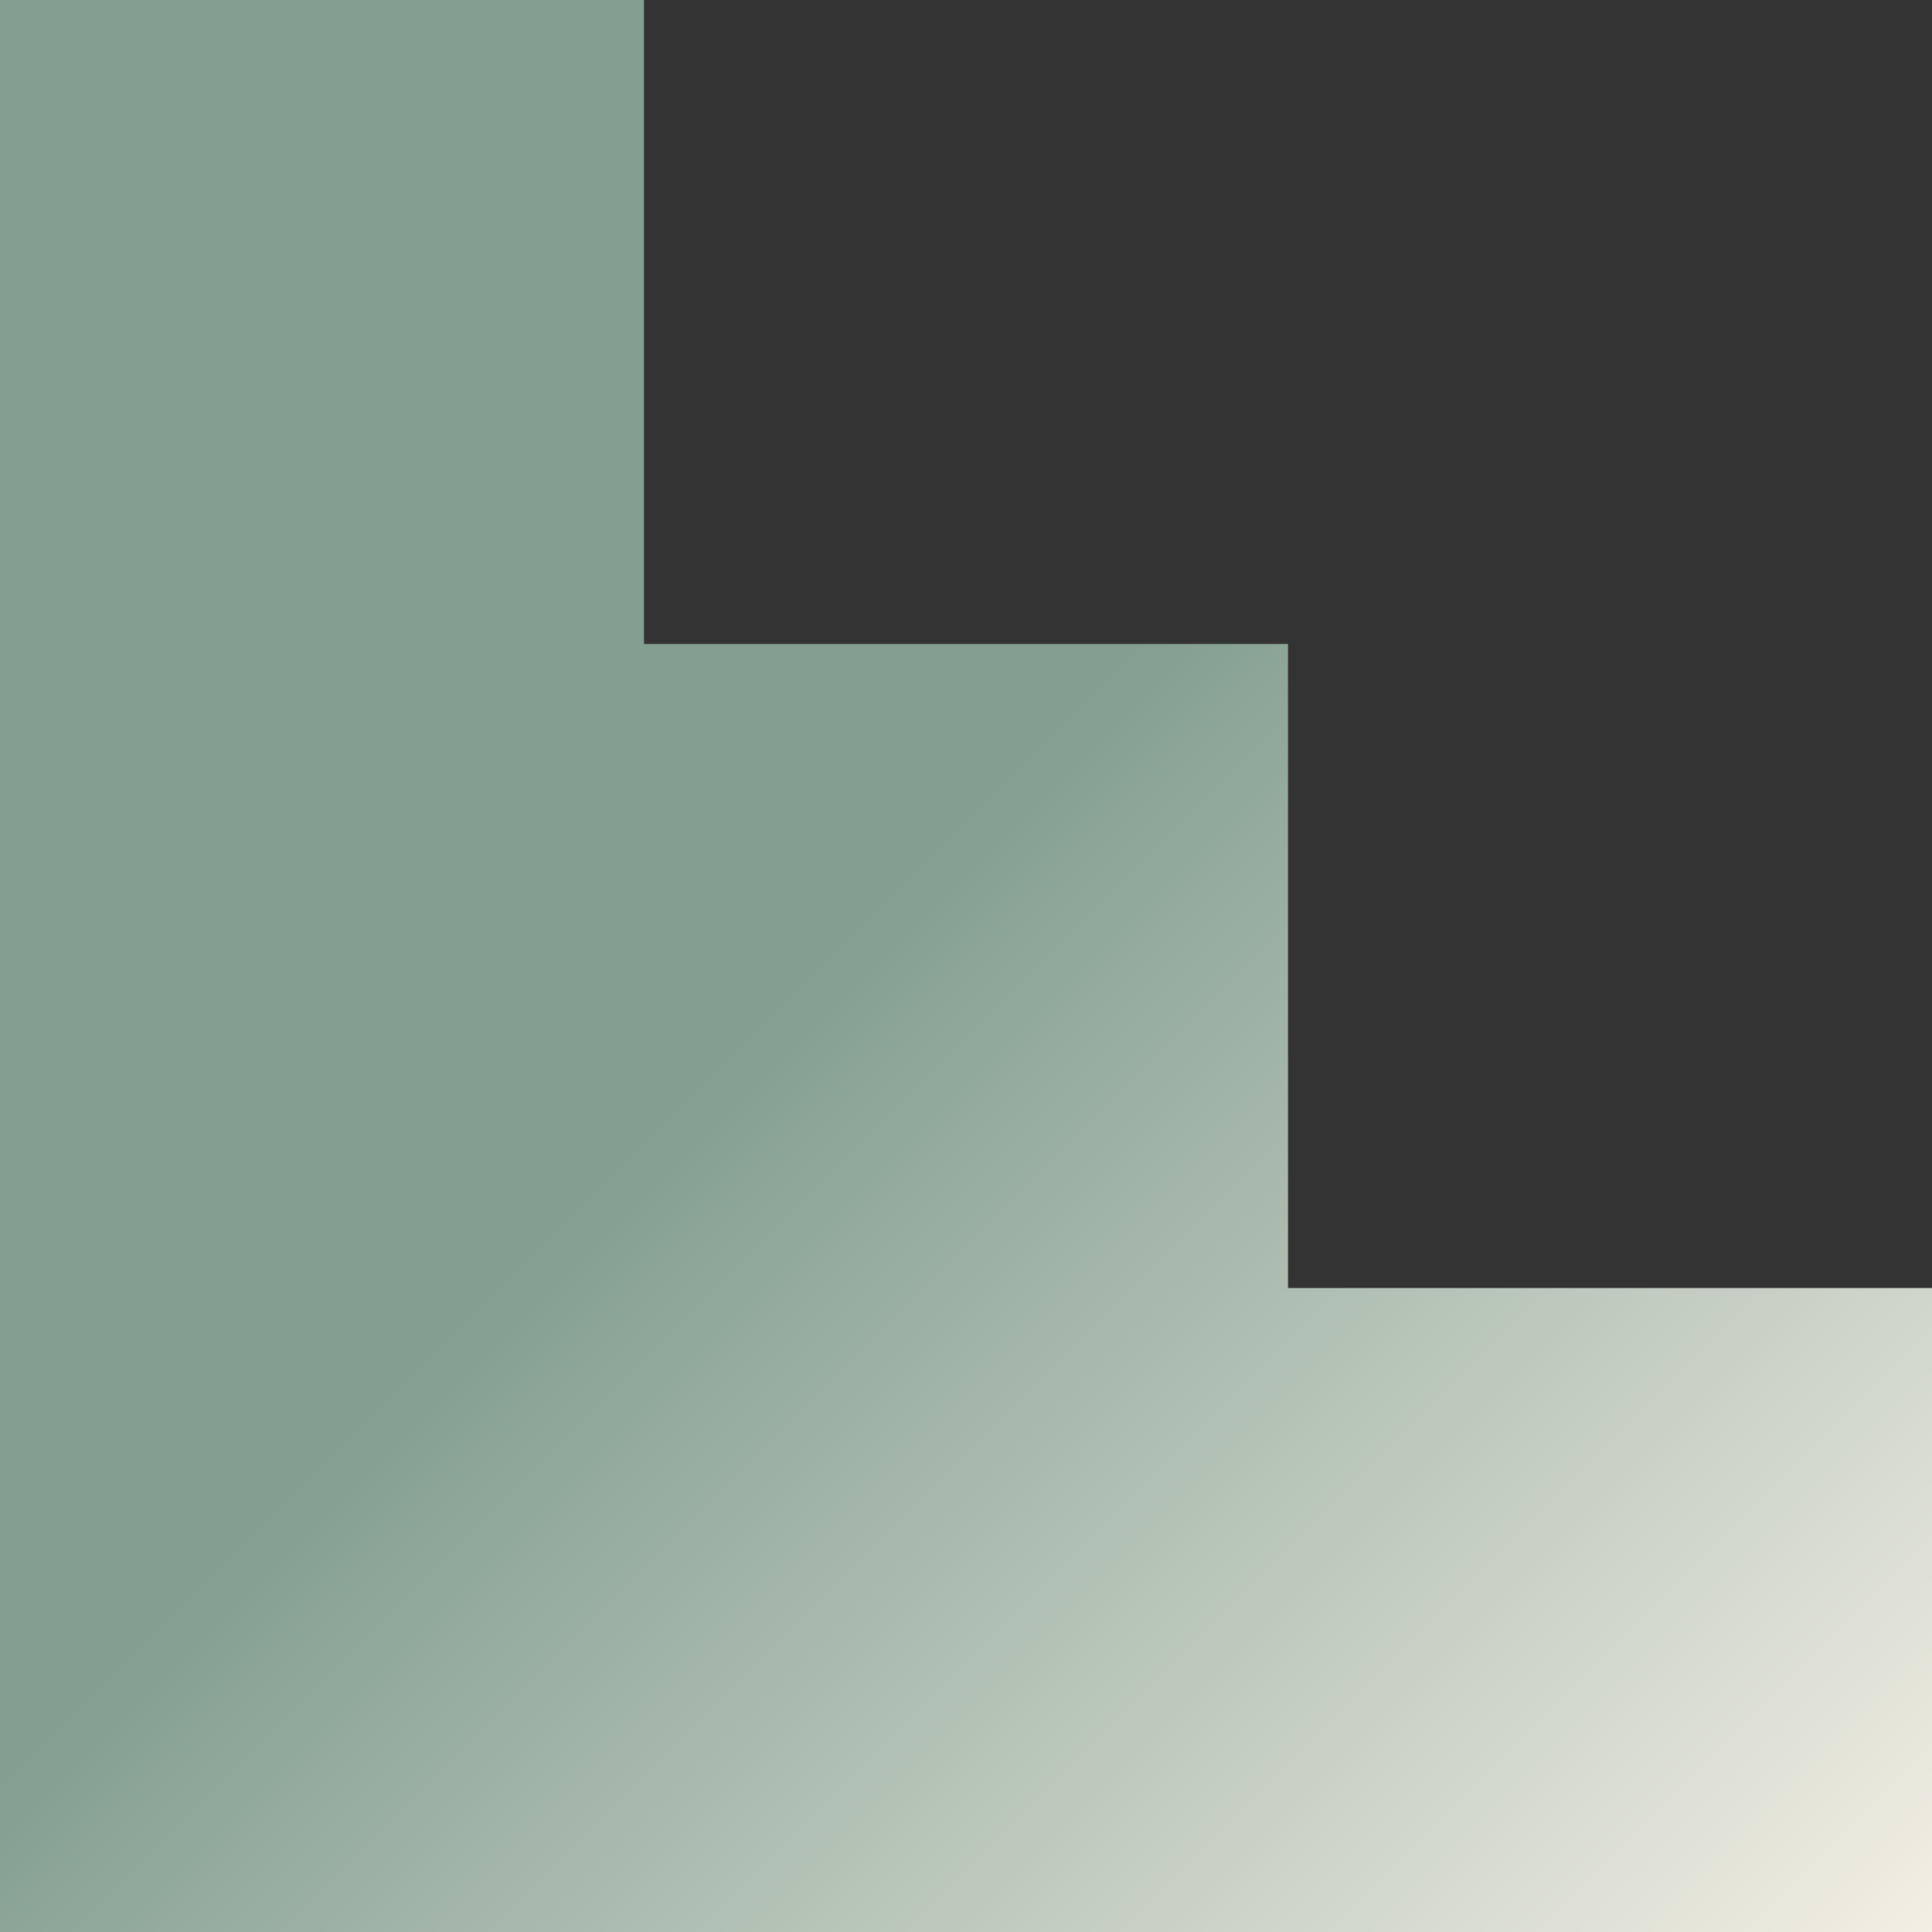
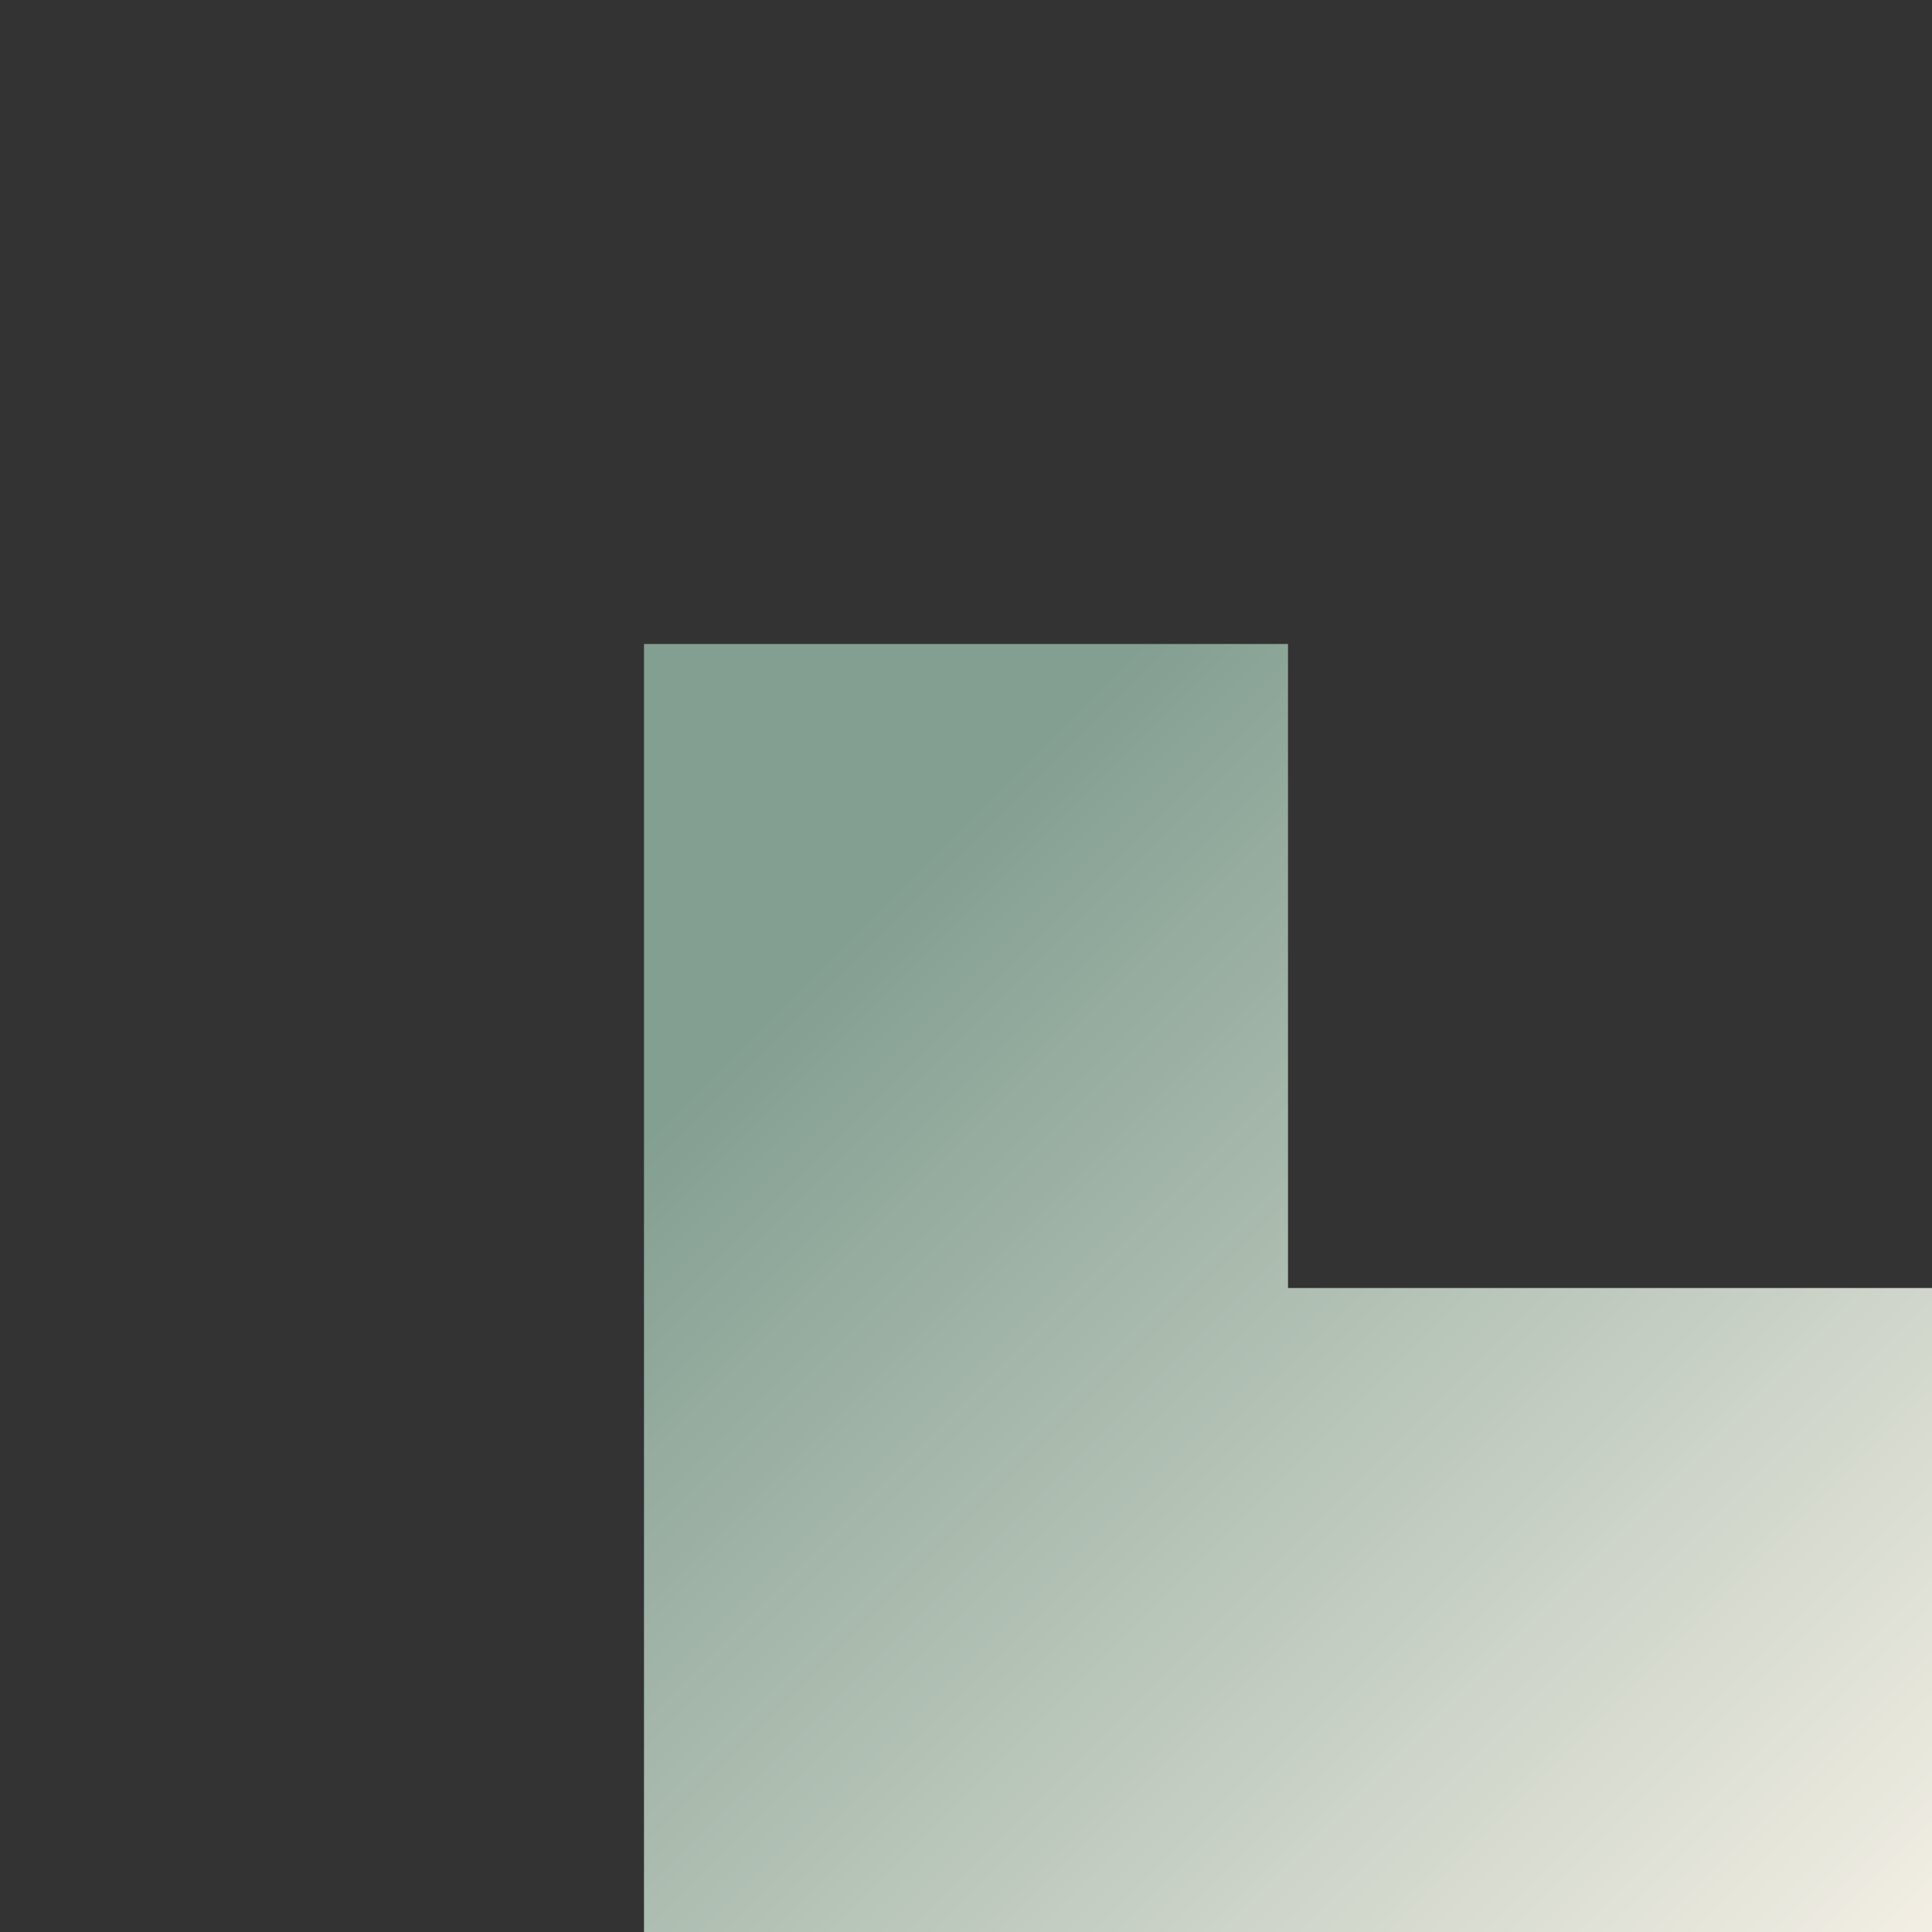
<svg xmlns="http://www.w3.org/2000/svg" width="70" height="70" viewBox="0 0 70 70" fill="none">
  <rect x="0" y="0" width="70" height="70" fill="#333333" stroke="none" />
-   <path d="M23.333 0V23.333H46.667V46.667H70V70H23.333H0V0H23.333Z" fill="url(#paint0_linear_257_3353)" />
+   <path d="M23.333 0V23.333H46.667V46.667H70V70H23.333V0H23.333Z" fill="url(#paint0_linear_257_3353)" />
  <defs>
    <linearGradient id="paint0_linear_257_3353" x1="-4.39213e-05" y1="-2.09149e-06" x2="70.179" y2="70.179" gradientUnits="userSpaceOnUse">
      <stop offset="0.459" stop-color="#839F91" />
      <stop offset="1" stop-color="#F3EFE5" />
    </linearGradient>
  </defs>
</svg>